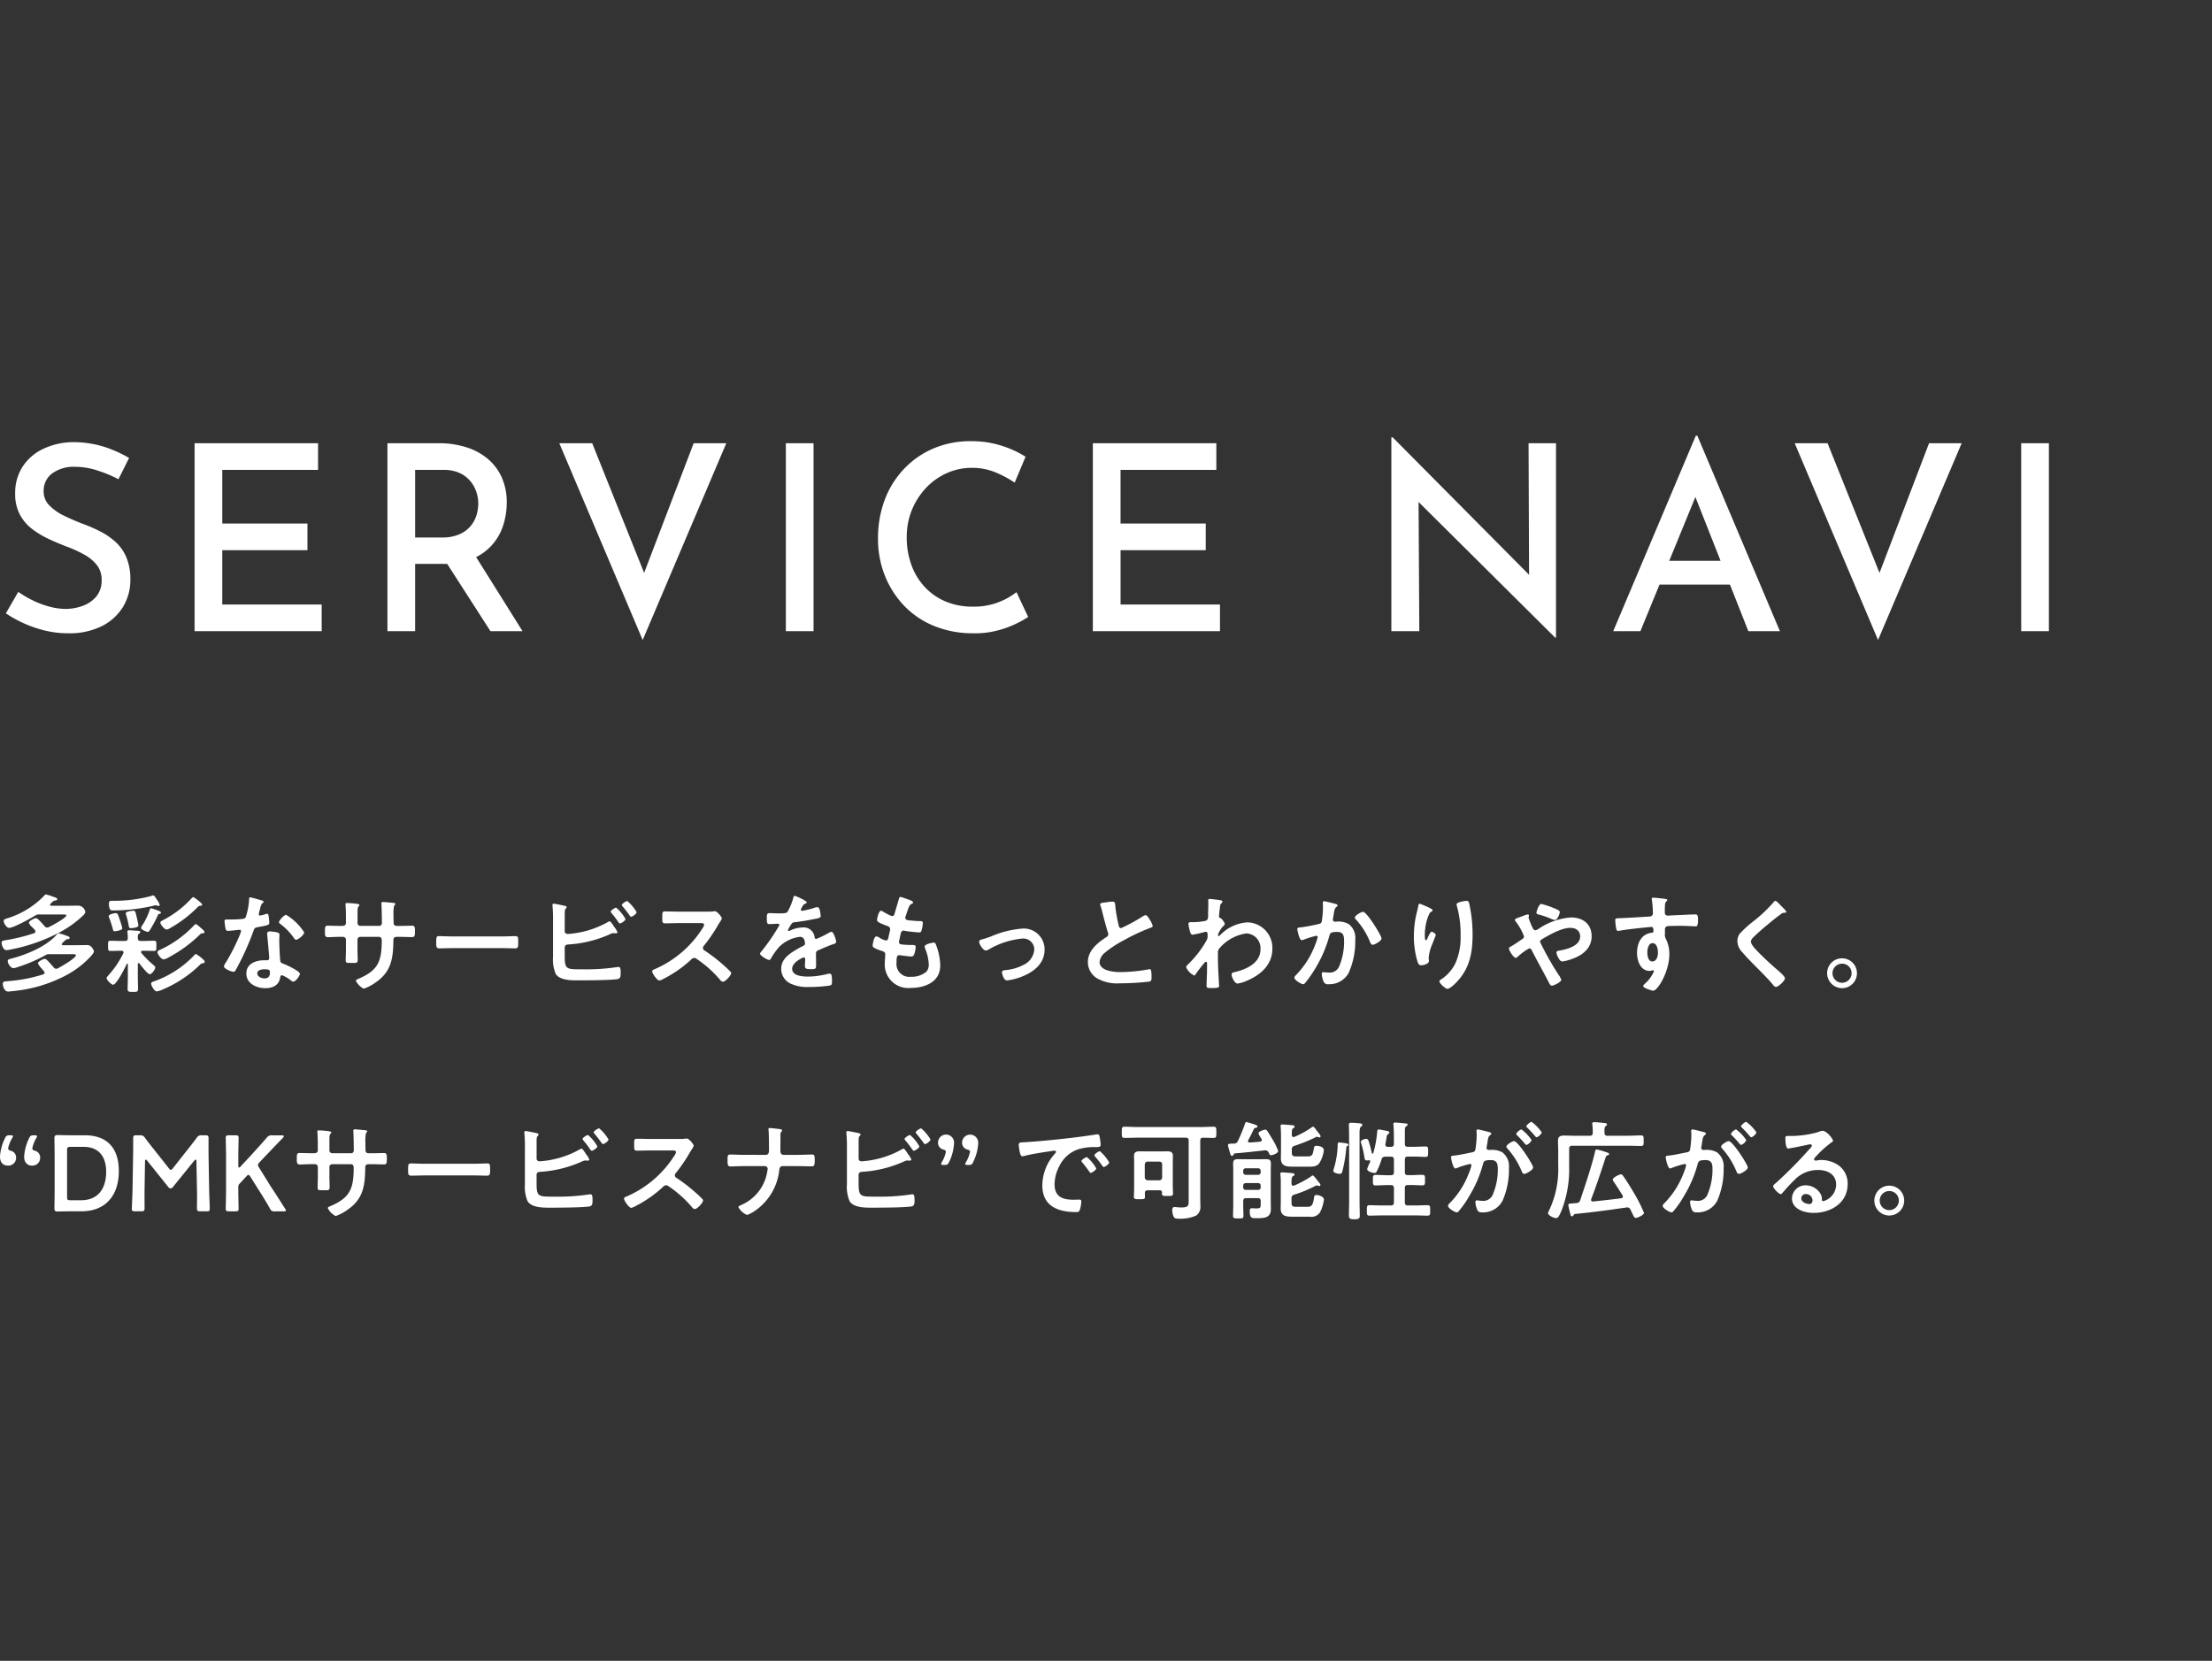
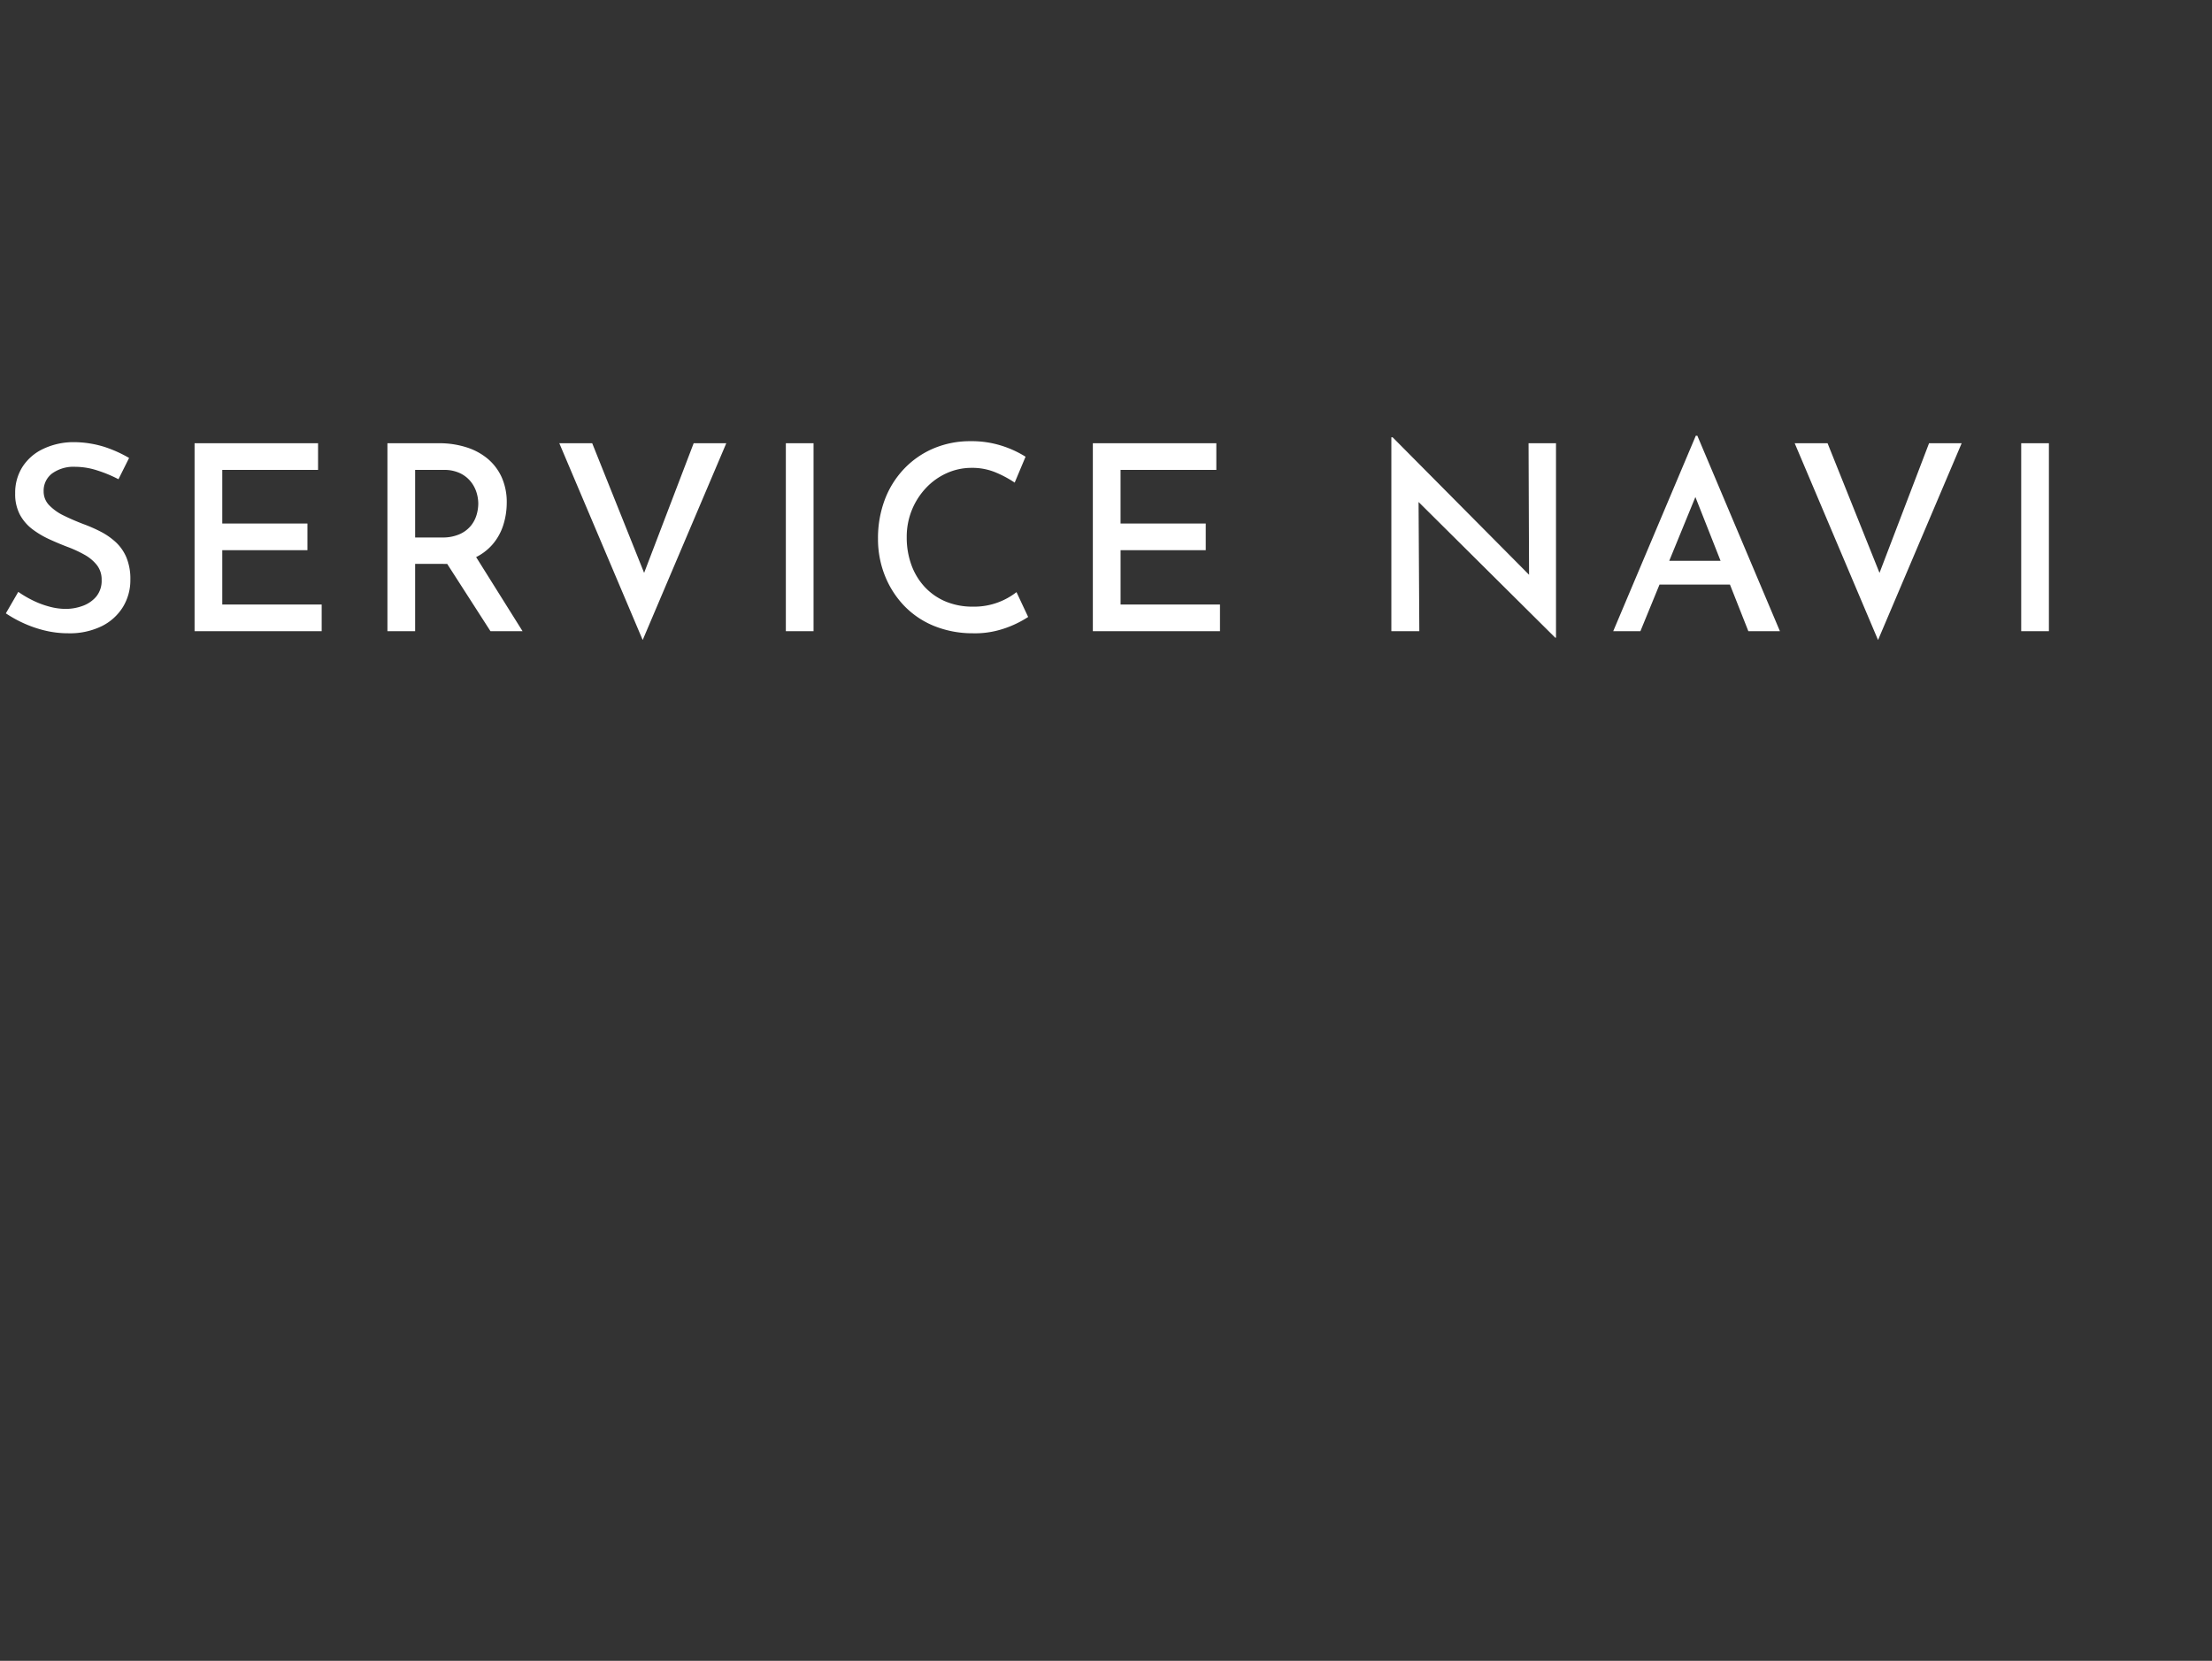
<svg xmlns="http://www.w3.org/2000/svg" width="350.33" height="263" viewBox="0 0 350.33 263">
  <rect x="0" y="0" width="350.33" height="263" fill="#333333" stroke="none" />
  <g id="グループ_158806" data-name="グループ 158806" transform="translate(20767 507)">
    <g id="グループ_158805" data-name="グループ 158805" transform="translate(-27.918 126.955)">
      <g id="_03" data-name="03" transform="translate(-20740.111 -492.064)">
-         <path id="パス_59393" data-name="パス 59393" d="M7.735-1.649A24.2,24.2,0,0,1,2.346-.6c-.782.068-.986.068-.986.442,0,.289.2,1.224.867,1.224.136,0,.34-.034.493-.051a22.639,22.639,0,0,0,8.517-2.448,14.745,14.745,0,0,0,4.1-3.128c.136-.153.459-.544.459-.748a1.516,1.516,0,0,0-.34-.629.938.938,0,0,0-.867-.357c-.578,0-1.156.017-1.734.017H10.88c-.153-.017-.187-.1-.187-.153,0-.1.187-.272.459-.527.2-.187.255-.255.527-.272.1-.017.272-.051.272-.187,0-.2-.238-.272-.527-.374a10.223,10.223,0,0,0-1.19-.374c-.153,0-.221.085-.323.2-1.7,1.938-4.862,3.213-7.327,3.842-.2.051-.442.1-.442.374,0,.374.476,1.105.9,1.105a2.494,2.494,0,0,0,.68-.17A23.609,23.609,0,0,0,8.041-4.658a1.253,1.253,0,0,1,.816-.2h3.519c.357,0,.561.017.561.17,0,.459-2.38,1.836-2.839,2.057a.573.573,0,0,1-.289.085.516.516,0,0,1-.391-.221c-.272-.323-.646-.731-.935-1.037-.119-.119-.306-.306-.476-.306-.255,0-1.088.425-1.088.714a3.676,3.676,0,0,0,.629.85c.119.153.238.289.34.408a.358.358,0,0,1,.085.221C7.973-1.768,7.871-1.7,7.735-1.649ZM7.973-9.3c-.2-.238-1.071-1.258-1.343-1.258-.289,0-1.139.459-1.139.731a1.875,1.875,0,0,0,.527.7c.255.255.51.476.51.68,0,.153-.1.221-.221.272A27.893,27.893,0,0,1,1.819-7.072c-.408.068-.646.1-.646.425,0,.272.238,1.156.782,1.156a5.214,5.214,0,0,0,.714-.119A27.93,27.93,0,0,0,10.523-8.4a16.631,16.631,0,0,0,3.451-2.482c.17-.153.459-.425.459-.663a1.185,1.185,0,0,0-1.173-1c-.51,0-1.02.017-1.53.017H9.044c-.085,0-.2-.034-.2-.153s.221-.306.306-.374a.849.849,0,0,1,.544-.306c.119-.017.289-.051.289-.2,0-.221-.357-.289-.731-.425a7.175,7.175,0,0,0-1.037-.323c-.17,0-.289.17-.391.289a13.727,13.727,0,0,1-5.593,3.434c-.425.136-.731.2-.731.476,0,.323.442,1.088.85,1.088.731,0,3.4-1.5,4.114-1.938a1.2,1.2,0,0,1,.765-.187h3.638c.255,0,.561.017.561.136,0,.425-2.346,1.666-2.788,1.87a.443.443,0,0,1-.255.068A.521.521,0,0,1,7.973-9.3Zm25.33.935c0-.2-.459-.544-.629-.7-.136-.119-.595-.544-.748-.544-.119,0-.255.153-.323.238A17.457,17.457,0,0,1,26.18-5.508c-.153.068-.323.153-.323.357,0,.306.595,1.122.986,1.122a2.523,2.523,0,0,0,.884-.374A21.392,21.392,0,0,0,32.5-7.888c.221-.2.238-.255.442-.272C33.048-8.16,33.3-8.143,33.3-8.364Zm-6.9-3.06c0-.187-.221-.238-.476-.34a7.169,7.169,0,0,0-1.071-.357c-.153,0-.2.17-.238.289a10.638,10.638,0,0,1-1.122,2.346,1.143,1.143,0,0,0-.238.476c0,.289.918.629,1.071.629s.255-.187.34-.306A18.831,18.831,0,0,0,25.908-11c.051-.119.1-.2.221-.238C26.248-11.254,26.4-11.271,26.4-11.424Zm6.936,7.786a.539.539,0,0,0-.221-.357,5.515,5.515,0,0,0-1.156-.884c-.136,0-.255.153-.34.255A16.24,16.24,0,0,1,25.381-.578c-.187.068-.527.136-.527.391,0,.306.527,1.224.867,1.224a2.943,2.943,0,0,0,.731-.2,19.048,19.048,0,0,0,6.222-4.1.355.355,0,0,1,.272-.136C33.082-3.417,33.337-3.451,33.337-3.638ZM20.281-8.976a9.719,9.719,0,0,0-.34-1.173c-.34-1.037-.408-1.207-.663-1.207-.1,0-1.139.119-1.139.51a.84.84,0,0,0,.085.272,15.845,15.845,0,0,1,.561,1.734c.051.2.068.357.323.357a3.65,3.65,0,0,0,.748-.153C20.213-8.755,20.281-8.806,20.281-8.976ZM32.929-12.7c0-.255-1.292-1.19-1.394-1.19-.119,0-.2.119-.289.2a16.24,16.24,0,0,1-4.165,3.264c-.578.306-.765.374-.765.578,0,.289.646,1.088,1,1.088a1.577,1.577,0,0,0,.629-.272,19.47,19.47,0,0,0,4.267-3.264.653.653,0,0,1,.374-.221C32.708-12.512,32.929-12.512,32.929-12.7Zm-10.1,3.264c0-.187-.221-1.1-.272-1.343-.2-.816-.2-.952-.527-.952-.238,0-1.19.085-1.19.408a1.355,1.355,0,0,0,.051.255A12.373,12.373,0,0,1,21.284-9.5c.051.357.085.527.34.527a3.746,3.746,0,0,0,.612-.068C22.61-9.129,22.831-9.18,22.831-9.435Zm3.383-3.23a3.292,3.292,0,0,0-.51-.918c-.1-.153-.34-.578-.51-.578a.63.63,0,0,0-.238.068,22.592,22.592,0,0,1-6.239.782c-.323,0-.544.017-.544.408,0,1.122.34,1.122.578,1.122a28.834,28.834,0,0,0,6.494-.748.9.9,0,0,1,.306-.068.5.5,0,0,1,.17.034,1.976,1.976,0,0,0,.306.068A.165.165,0,0,0,26.214-12.665ZM23-3.383c.221.306,1.309,1.7,1.632,1.7.34,0,.884-.782.884-1.088,0-.136-.238-.306-.34-.408a16.188,16.188,0,0,1-1.87-1.87.237.237,0,0,1-.051-.153c0-.153.119-.2.255-.2h.238c.527,0,1.037.034,1.564.034.391,0,.374-.187.374-.8s.034-.816-.374-.816c-.51,0-1.037.034-1.564.034h-.527c-.323,0-.476-.119-.476-.442-.017-.442.017-.578.187-.714.085-.051.2-.119.2-.255,0-.2-.272-.187-.442-.2-.306-.017-1.02-.085-1.292-.085-.153,0-.306.034-.306.221,0,.051.017.119.017.17a7.414,7.414,0,0,1,.051.867c-.017.323-.136.442-.459.442h-.731c-.527,0-1.037-.034-1.564-.034-.391,0-.374.17-.374.8s-.017.816.374.816c.51,0,1.037-.034,1.564-.034h.187c.068,0,.323.017.323.255A.5.5,0,0,1,20.451-5,15.226,15.226,0,0,1,18-1.411c-.1.136-.2.2-.2.357,0,.289.765,1.037,1.037,1.037.527,0,1.921-2.754,2.159-3.3a.145.145,0,0,1,.085-.051c.068,0,.085.051.085.119v2.074c0,.595-.034,1.19-.034,1.8,0,.476.17.493.833.493.646,0,.816,0,.816-.51,0-.595-.034-1.19-.034-1.785V-3.3c0-.068.034-.153.119-.153A.138.138,0,0,1,23-3.383Zm19.805.918c.85,0,.867.187.867.527,0,.595-.272.918-.884.918-.442,0-1.122-.272-1.122-.8C41.667-2.363,42.4-2.465,42.806-2.465Zm.833-6c-.255,0-.408.1-.408.374,0,.085.017.153.017.238.051.663.306,3.128.306,3.672,0,.2-.153.289-.357.289h-.442c-1.343,0-2.822.544-2.822,2.108C39.933-.2,41.548.527,42.925.527c1.156,0,2.159-.425,2.363-1.666.017-.153.085-.391.272-.391a4.834,4.834,0,0,1,1.36.782c.119.085.272.238.442.238.425,0,1.054-.969,1.054-1.241,0-.408-2.006-1.343-2.4-1.5-.051-.017-.119-.051-.17-.068-.255-.1-.476-.17-.527-.425-.085-.357-.17-2.805-.17-3.3,0-.357.034-.867.034-.9,0-.2-.153-.306-.34-.357A7.118,7.118,0,0,0,43.639-8.466Zm2.6-2.618c-.357,0-1.139.935-1.139,1.173,0,.119.153.221.221.272a9.633,9.633,0,0,1,2.125,2.193c.085.119.2.306.374.306.306,0,1.275-.765,1.275-1.173A8.723,8.723,0,0,0,46.24-11.084Zm-5.712-2.771c-.153,0-.153.17-.153.289a10.378,10.378,0,0,1-.544,2.856c-.136.221-.289.238-.51.272a15.1,15.1,0,0,1-1.751.085h-.782c-.187,0-.306.051-.306.272,0,.17.085.782.119.986.068.391.136.544.425.544.391,0,1.7-.17,1.836-.17A.229.229,0,0,1,39.1-8.5a6.646,6.646,0,0,1-.391,1.037,31.743,31.743,0,0,1-2.023,3.927,1.881,1.881,0,0,0-.306.612c0,.357,1.139.85,1.513.85.187,0,.238-.068.34-.238A43.257,43.257,0,0,0,41-8.364c.2-.561.187-.68.8-.782,1.564-.289,1.768-.323,1.768-.7a8.072,8.072,0,0,0-.085-.9c-.034-.2-.051-.51-.255-.51a.6.6,0,0,0-.17.034,8.227,8.227,0,0,1-.969.255.2.2,0,0,1-.187-.221,5.511,5.511,0,0,1,.187-.765,2.965,2.965,0,0,1,.306-.9c.153-.119.272-.187.272-.306s-.187-.17-.272-.2C42.126-13.447,40.715-13.855,40.528-13.855ZM54.723-9.333c-.663,0-1.428-.034-1.921-.034-.408,0-.425.221-.425,1.037,0,.425.017.782.442.782.561,0,1.241-.051,1.9-.051h.527a.453.453,0,0,1,.459.442v1.632c0,.544-.034,1.088-.034,1.632,0,.442.2.425.8.425,1.02,0,1.1.068,1.1-.68,0-.476-.034-.935-.034-1.411V-7.174a.436.436,0,0,1,.442-.425h2.958c.323,0,.442.255.442.544,0,3.4-.6,4.811-3.825,6.154-.119.051-.272.136-.272.272A2.825,2.825,0,0,0,58.531.612a6.991,6.991,0,0,0,1.7-.867c2.652-1.751,2.941-3.808,2.992-6.766,0-.221,0-.578.527-.578h.459c.646,0,1.292.034,1.955.034.425,0,.476-.153.476-1,0-.663-.119-.8-.425-.8-.357,0-1.479.034-2.006.034H63.75c-.34,0-.493-.187-.493-.527v-.1c0-.17-.017-.34-.017-.51v-.646a5.434,5.434,0,0,1,.1-1.428c.119-.119.187-.187.187-.272,0-.153-.238-.153-.527-.187-.272-.017-1.224-.119-1.462-.119a.211.211,0,0,0-.221.2c0,.068.017.136.017.2.034.51.068,2.278.068,2.89,0,.34-.187.493-.425.493H57.987a.439.439,0,0,1-.442-.442v-1.173c0-1.1-.017-1.241.2-1.513a.289.289,0,0,0,.1-.17c0-.153-.357-.2-.782-.238a12.307,12.307,0,0,0-1.258-.085c-.119,0-.17.051-.17.17,0,.017.068.918.068,1.87v1.156c0,.323-.306.425-.578.425ZM72.59-7.667c-.714,0-1.887-.051-2.108-.051-.442,0-.476.136-.476,1.088,0,.527.017.85.459.85.714,0,1.428-.034,2.125-.034h7.82c.7,0,1.411.034,2.125.034.442,0,.459-.323.459-.867,0-.935-.017-1.071-.476-1.071-.221,0-1.326.051-2.108.051ZM98.5-12.223c-.17,0-.867.442-.867.629,0,.085.1.187.153.255a14.649,14.649,0,0,1,1.071,1.411c.068.085.136.2.255.2.2,0,.867-.442.867-.7A6.363,6.363,0,0,0,98.5-12.223Zm1.768-1.054c-.17,0-.867.425-.867.646,0,.068.085.153.136.221.391.459.748.935,1.1,1.428.068.085.136.2.238.2.2,0,.867-.459.867-.731A6.772,6.772,0,0,0,100.266-13.277ZM90.355-5.916c0-.323.238-.459.544-.476a18.8,18.8,0,0,0,6.6-1.615,1.6,1.6,0,0,1,.612-.187c.034,0,.085.017.119.017.085,0,.153.017.221.017.1,0,.255-.034.255-.17a2.853,2.853,0,0,0-.459-.782c-.034-.051-.068-.1-.119-.17-.2-.323-.51-.782-.663-.782a.781.781,0,0,0-.272.119,14.922,14.922,0,0,1-6.341,1.887c-.272,0-.493-.136-.493-.425v-2.482c0-.306,0-.629.017-.748.034-.357.289-.408.289-.595,0-.17-.289-.2-.51-.255-.238-.051-1.377-.289-1.547-.289a.176.176,0,0,0-.187.187v.136a21.8,21.8,0,0,1,.085,2.363V-4.4a5.782,5.782,0,0,0,.442,2.7c.731,1.054,2.635.986,3.774.986,1.326,0,4.794-.017,5.95-.187.544-.068.544-.493.544-1s-.017-.935-.34-.935c-.051,0-.119.017-.17.017a33.2,33.2,0,0,1-5.678.357c-2.329,0-2.669.034-2.669-2.023Zm18.071-5.678c-.748,0-1.479-.034-2.21-.034-.425,0-.408.255-.408.85,0,.782-.034,1.037.425,1.037.731,0,1.462-.034,2.193-.034h3.519c.255,0,.493.034.493.289a1.679,1.679,0,0,1-.289.578,16.854,16.854,0,0,1-7.582,6.443c-.153.051-.357.136-.357.34,0,.306.782,1.445,1.139,1.445A2.848,2.848,0,0,0,106.1-1a18.924,18.924,0,0,0,4.25-2.975.815.815,0,0,1,.51-.289.6.6,0,0,1,.391.153A18.08,18.08,0,0,1,115-.748a.568.568,0,0,0,.425.255c.357,0,1.292-1,1.292-1.36a.325.325,0,0,0-.119-.238c-.391-.408-.816-.8-1.224-1.156a27.3,27.3,0,0,0-2.873-2.193.454.454,0,0,1-.255-.408.464.464,0,0,1,.136-.323A24.645,24.645,0,0,0,114.6-9.4c.068-.119.17-.289.272-.442a3.29,3.29,0,0,0,.374-.663c0-.221-.731-1.156-1.088-1.156-.1,0-.272.034-.374.034a4.571,4.571,0,0,1-.731.034Zm18.36-2.5c-.17,0-.2.17-.238.357a9.328,9.328,0,0,1-.918,2.193c-.153.2-.612.221-1.054.221h-.493c-.493,0-.935-.034-1.224-.034-.425,0-.493.1-.493.782,0,.867.068.952.442.952.527,0,.918-.051,1.19-.051.238,0,.374.051.374.2A32.091,32.091,0,0,1,121.516-5.3c-.085.1-.221.238-.221.374,0,.306,1.139.986,1.445.986a.283.283,0,0,0,.238-.17A11.144,11.144,0,0,1,124.406-6.1a5.711,5.711,0,0,1,3.179-1.5.707.707,0,0,1,.748.578,2.335,2.335,0,0,1,.085.476c0,.2-.136.306-.306.391-.357.17-.714.357-1.054.561-1.173.7-2.414,1.53-2.414,3.06a2.582,2.582,0,0,0,1.7,2.431A6.3,6.3,0,0,0,129.03.34a22.547,22.547,0,0,0,3.264-.221c.374-.085.391-.221.391-.731,0-.969-.119-1.156-.34-1.156a2.093,2.093,0,0,0-.34.034,12.43,12.43,0,0,1-3.162.425c-.816,0-2.465-.1-2.465-1.241,0-1.054,1.751-1.8,1.836-1.8.17,0,.221.136.221.289,0,.357-.034.731-.034,1.1,0,.442.306.476,1.037.476.646,0,.731-.068.731-.68,0-.527-.017-1.037-.017-1.564v-.221c0-.34.136-.442.442-.561.663-.289,1.326-.578,2.006-.833.085-.034.17-.051.238-.085.323-.1.51-.17.51-.374,0-.289-.408-1.6-.731-1.6a1.4,1.4,0,0,0-.442.17,15.134,15.134,0,0,1-1.989.969c-.17,0-.221-.136-.255-.289a1.733,1.733,0,0,0-1.938-1.53,4.7,4.7,0,0,0-1.853.442.655.655,0,0,1-.306.1.131.131,0,0,1-.136-.119,5.488,5.488,0,0,1,.578-.986.6.6,0,0,1,.51-.272c1.071-.119,2.142-.306,3.213-.527.357-.068.9-.136.9-.425a5.433,5.433,0,0,0-.136-.918c-.051-.238-.136-.51-.425-.51a1.293,1.293,0,0,0-.425.1,12.3,12.3,0,0,1-1.972.476.165.165,0,0,1-.187-.17,1.141,1.141,0,0,1,.17-.391c.221-.391.289-.476.561-.578.085-.034.2-.1.2-.2C128.69-13.311,126.939-14.093,126.786-14.093Zm17.595.442a6.416,6.416,0,0,0-.85-.272c-.17,0-.2.153-.255.34-.136.493-.51,1.7-.663,2.278-.051.187-.119.408-.391.408a.523.523,0,0,1-.221-.051,10.614,10.614,0,0,1-1.156-.6.924.924,0,0,0-.391-.187c-.357,0-.629,1.173-.629,1.462,0,.306.34.459,1.53.918.238.085.544.187.544.561a3.514,3.514,0,0,1-.068.374c-.051.255-.119.476-.153.663-.1.493-.153.731-.442.731a3.084,3.084,0,0,1-1.088-.476.936.936,0,0,0-.425-.17c-.425,0-.6,1.343-.6,1.445,0,.221.136.306.323.408a5.645,5.645,0,0,0,1,.408c.391.119.68.221.68.595,0,.17-.068.816-.068,1.241a3.717,3.717,0,0,0,4.08,4.063c2.261,0,4.692-.918,4.692-3.553a9.32,9.32,0,0,0-.561-2.975c-.136-.374-.187-.646-.459-.646-.187,0-1.445.221-1.445.629a.9.9,0,0,0,.068.306,7.347,7.347,0,0,1,.578,2.465,1.711,1.711,0,0,1-.374,1.207,3.62,3.62,0,0,1-2.465.8,2.022,2.022,0,0,1-2.261-2.261c0-.731,0-1.156.459-1.156a1.7,1.7,0,0,1,.272.034c.408.051,1.207.17,1.6.17.289,0,.391-.136.476-.391a3.76,3.76,0,0,0,.221-1.139c0-.17-.051-.289-.51-.289-.51,0-1.02-.017-1.53-.068-.238-.017-.6-.034-.6-.391,0-.136.238-1.207.289-1.411.068-.221.187-.408.459-.408a.5.5,0,0,1,.153.034,21.361,21.361,0,0,0,2.312.255c.238,0,.306-.136.374-.374a5.011,5.011,0,0,0,.187-1.1c0-.34-.255-.323-.578-.323-.578-.017-1.156-.068-1.734-.136-.238-.034-.459-.1-.459-.391a.6.6,0,0,1,.051-.238c.136-.408.272-.833.425-1.241.238-.612.357-.629.6-.748.085-.051.153-.1.153-.187C145.537-13.311,144.67-13.549,144.381-13.651Zm11.611,6.834c0,.357.612,1.377,1.054,1.377a.894.894,0,0,0,.476-.17,12.992,12.992,0,0,1,5.3-1.717,1.73,1.73,0,0,1,1.9,1.717,2.906,2.906,0,0,1-1.666,2.431,7.646,7.646,0,0,1-2.907.85c-.221.017-.544.051-.544.34,0,.136.238,1.292.8,1.292a9.674,9.674,0,0,0,2.618-.714c1.785-.765,3.332-2.057,3.332-4.165a3.287,3.287,0,0,0-3.536-3.332,15.584,15.584,0,0,0-4.9,1.224,12.914,12.914,0,0,1-1.564.51C156.179-7.123,155.992-7.038,155.992-6.817Zm19.159-5.933a.9.9,0,0,0,.051.2,10.8,10.8,0,0,1,.323,1.122c.17.7.646,2.5.85,3.111a.582.582,0,0,1,.068.306.527.527,0,0,1-.289.442c-1.411.918-2.941,2.125-2.941,3.978a2.992,2.992,0,0,0,1.564,2.618,6.372,6.372,0,0,0,3.485.731,40.711,40.711,0,0,0,4.675-.272c.34-.085.357-.272.357-.714v-.2c0-.357-.017-1.054-.255-1.054a.471.471,0,0,0-.153.017,25.656,25.656,0,0,1-4.437.442,6.793,6.793,0,0,1-2.261-.306c-.527-.187-1.122-.612-1.122-1.224a2.141,2.141,0,0,1,.833-1.53,17.282,17.282,0,0,1,3.06-2.006,31.263,31.263,0,0,1,4.2-1.955c.136-.051.323-.1.323-.272a3.4,3.4,0,0,0-.493-1.037c-.1-.17-.391-.68-.612-.68a1.087,1.087,0,0,0-.442.17,27.483,27.483,0,0,1-3.468,1.887c-.289,0-.34-.289-.391-.51a23.247,23.247,0,0,1-.527-3.043c-.034-.391,0-.646-.476-.646a6.312,6.312,0,0,0-.816.085C175.712-13.005,175.151-13.005,175.151-12.75Zm17.374-.85c-.17,0-.255.051-.255.238,0,.119.017.306.017.544,0,.578-.034,1.156-.034,1.734a1.579,1.579,0,0,1-.085.7.645.645,0,0,1-.527.289,9.812,9.812,0,0,1-1.87.17h-.238c-.221,0-.391.034-.391.289a7,7,0,0,0,.272,1.292c.068.187.153.408.391.408a17.724,17.724,0,0,0,1.8-.408A1.46,1.46,0,0,1,191.9-8.4c.2,0,.272.187.272.357v.221a1.4,1.4,0,0,1-.1.663,16.284,16.284,0,0,1-2.873,3.791c-.136.136-.425.391-.425.578a2.587,2.587,0,0,0,1.275,1.309c.119,0,.2-.136.255-.238.255-.391.952-1.275,1.275-1.666.085-.085.2-.272.34-.272s.17.153.17.272c0,.544,0,1.1-.017,1.649,0,.085-.034.816-.051,1.343,0,.085-.017.408-.017.544,0,.34.221.357.714.357,1.122,0,1.275-.1,1.275-.289s-.1-1.8-.119-2.278c-.051-.986-.068-1.989-.068-2.992a.98.98,0,0,1,.2-.68,6.862,6.862,0,0,1,4.318-2.414,2.342,2.342,0,0,1,2.227,2.5c0,2.227-2.278,3.213-4.131,3.638-.238.051-.442.1-.442.391,0,.357.459,1.411.935,1.411A5.046,5.046,0,0,0,198.3-.612c2.21-.9,4.131-2.533,4.131-5.1a4.037,4.037,0,0,0-3.961-4.182,6.607,6.607,0,0,0-4.318,2.023c-.051.051-.153.153-.221.153-.085,0-.1-.1-.1-.272a3.883,3.883,0,0,1,.833-1.309c.085-.1.238-.221.238-.357a2.252,2.252,0,0,0-.663-.918c-.187-.034-.255-.068-.255-.255,0-.2.085-.986.119-1.224.068-.714.1-.7.306-.9a.321.321,0,0,0,.119-.221c0-.1-.1-.17-.2-.2C194.123-13.43,192.763-13.6,192.525-13.6Zm24.259,2.04c-.306,0-1.292.6-1.292.9a.44.44,0,0,0,.153.289,11.811,11.811,0,0,1,2.278,3.638c.085.17.17.391.391.391.34,0,1.411-.629,1.411-1C219.725-7.769,217.413-11.56,216.784-11.56Zm-6.171-1.683c-.187,0-.187.2-.187.34,0,.2.017.391.017.578a15.675,15.675,0,0,1-.17,2.193c-.051.357-.221.442-.561.51a26.591,26.591,0,0,1-2.822.527c-.221.017-.51.017-.51.272,0,.085.289,1.751.714,1.751a1.411,1.411,0,0,0,.357-.1,13.872,13.872,0,0,1,1.938-.595.205.205,0,0,1,.221.221,9.328,9.328,0,0,1-.425,1.275,13.952,13.952,0,0,1-3.026,4.743.636.636,0,0,0-.238.391c0,.391,1.088,1.037,1.377,1.037a.467.467,0,0,0,.306-.17,19.551,19.551,0,0,0,1.7-2.448,20.107,20.107,0,0,0,2.159-5.049c.119-.476.289-.612,1.258-.612,1.02,0,1.071.7,1.071,1.547a10.239,10.239,0,0,1-.748,3.842,1.628,1.628,0,0,1-1.768,1.037c-.34,0-.629-.051-.8-.051s-.221.119-.221.289a3.689,3.689,0,0,0,.289,1.207.719.719,0,0,0,.782.408,3.474,3.474,0,0,0,3.213-1.836,12.335,12.335,0,0,0,1.02-5.219,2.724,2.724,0,0,0-1.037-2.465,3.332,3.332,0,0,0-1.938-.391c-.068,0-.136.017-.2.017a.343.343,0,0,1-.374-.357.723.723,0,0,1,.034-.187c.051-.289.085-.527.119-.731.1-.6.136-.867.459-1.1.068-.051.136-.1.136-.2,0-.187-.289-.238-.425-.272C212.075-12.92,210.783-13.243,210.613-13.243Zm20.995.493a1,1,0,0,0,.034.221,16.506,16.506,0,0,1,.6,4.743,10.042,10.042,0,0,1-.782,4.284A6.461,6.461,0,0,1,229.143-.85c-.1.051-.255.153-.255.289,0,.357.986,1.19,1.258,1.19.391,0,1.088-.68,1.36-.952C233.648-2.5,234.141-5,234.141-7.939a22.494,22.494,0,0,0-.527-4.9c-.068-.255-.1-.459-.425-.459C233-13.294,231.608-13.124,231.608-12.75Zm-4.947.255c-.119-.051-.867-.357-.918-.357-.153,0-.2.306-.221.425-.068.425-.187.833-.289,1.258a15.986,15.986,0,0,0-.391,3.485,14.116,14.116,0,0,0,.561,3.961c.1.323.221.629.6.629.323,0,1.224-.2,1.224-.68,0-.119-.034-.306-.034-.544a6.688,6.688,0,0,1,.561-2.108l.153-.408c.153-.408.408-1,.408-1.054,0-.221-.51-.527-.663-.527-.2,0-.51.731-.6.918-.068.17-.17.442-.306.442-.187,0-.17-.731-.17-.867a8.961,8.961,0,0,1,.221-1.9,6.75,6.75,0,0,1,.493-1.428.781.781,0,0,1,.323-.34c.085-.034.2-.119.2-.221C227.817-12,227.035-12.325,226.661-12.495Zm18.36-.323c-.374,0-.765,1.19-.765,1.377,0,.238.221.272.408.323a13.172,13.172,0,0,1,1.8.612,2.342,2.342,0,0,0,.714.238c.442,0,.782-1.088.782-1.258,0-.272-.663-.51-1-.646A14.379,14.379,0,0,0,245.021-12.818Zm-4.046,8.551c.085,0,.238-.136.323-.187a8.8,8.8,0,0,1,1.819-1.326c.2,0,.323.17.408.323.85,1.683,1.768,3.3,2.635,4.964.17.34.289.629.527.629.323,0,1.5-.6,1.5-.918a2.3,2.3,0,0,0-.374-.731,45.741,45.741,0,0,1-2.992-5.3c0-.2.17-.323.34-.425,1.19-.714,3.077-1.785,4.454-1.785.867,0,1.564.442,1.564,1.36,0,1.479-2.04,2.023-3.213,2.227-.221.034-.544.051-.544.34,0,.238.459,1.394.9,1.394a4.525,4.525,0,0,0,.663-.119c1.955-.493,4.012-1.581,4.012-3.876,0-1.955-1.411-2.975-3.264-2.975a10.5,10.5,0,0,0-5.236,1.87.851.851,0,0,1-.408.153c-.221,0-.306-.136-.408-.323a10.27,10.27,0,0,1-.68-1.683.32.32,0,0,1,.034-.136.723.723,0,0,0,.034-.187c0-.119-.085-.17-.2-.17a2.615,2.615,0,0,0-.561.17c-.238.085-.459.17-.646.238-.51.187-.816.289-.816.442a.5.5,0,0,0,.17.323,9.374,9.374,0,0,1,1.275,2.3c0,.255-.238.408-.425.527-.408.272-1.224.85-1.6,1.037-.187.1-.357.17-.357.357C239.9-5.423,240.652-4.267,240.975-4.267ZM262.65-6.6c.7,0,.85.969.85,1.5s-.2,1.394-.884,1.394-.8-.935-.8-1.445S261.987-6.6,262.65-6.6Zm.085-7.208c-.136,0-.221.068-.221.2a.374.374,0,0,0,.017.136,14.49,14.49,0,0,1,.17,2.108.5.5,0,0,1-.374.527c-.153.034-4.148.255-4.607.272-.833.034-.986,0-.986.34a9.984,9.984,0,0,0,.136,1.224c.051.221.068.459.34.459a1.312,1.312,0,0,0,.255-.034c.816-.17,3.009-.408,3.893-.493.2-.017.986-.1,1.122-.1.187,0,.306.085.306.714a.219.219,0,0,1-.2.2c-1.717.153-2.4,1.649-2.4,3.213,0,1.241.544,2.839,2.023,2.839a1.612,1.612,0,0,0,.391-.085.374.374,0,0,1,.136-.017.128.128,0,0,1,.119.119.647.647,0,0,1-.085.255,5.486,5.486,0,0,1-1.224,1.649c-.1.1-.391.34-.391.476,0,.306,1.377.731,1.581.731.748,0,2.567-3.043,2.567-5.78a5.236,5.236,0,0,0-.527-2.38,1.439,1.439,0,0,1-.17-.884v-.6a.547.547,0,0,1,.323-.561c.187-.051,1.768-.068,2.074-.068.952,0,2.227.085,2.465.085.17,0,.374.017.374-1.02,0-.765-.119-.867-.391-.867-.731,0-2.55.1-3.383.136-.187,0-.85.051-.986.051a.448.448,0,0,1-.493-.493c0-.357,0-.731.017-1.088.017-.493.153-.629.272-.714a.259.259,0,0,0,.1-.187c0-.153-.51-.2-.918-.238S263.126-13.8,262.735-13.8Zm20.247,1.275c-.187-.187-.68-.765-.9-.765-.1,0-.187.119-.255.2a23.187,23.187,0,0,1-3.179,3.009,16.519,16.519,0,0,0-2.193,1.989,1.93,1.93,0,0,0-.374,1.173,2.584,2.584,0,0,0,.816,1.8c.833.986,1.768,1.9,2.686,2.822.7.714,1.411,1.428,2.057,2.193.1.136.34.442.527.442.408,0,1.445-.969,1.445-1.377,0-.34-1.173-1.292-1.462-1.547-1.054-.935-2.108-1.887-3.077-2.924-.289-.306-.85-.918-.85-1.343,0-.323.374-.663.7-.969.884-.85,1.853-1.632,2.8-2.414q.637-.51,1.275-.969a.76.76,0,0,1,.459-.2c.119,0,.357.017.357-.153C283.815-11.747,283.135-12.376,282.982-12.529Zm9.673,9.18a1.5,1.5,0,0,1,1.513,1.513,1.516,1.516,0,0,1-1.513,1.513,1.516,1.516,0,0,1-1.513-1.513A1.516,1.516,0,0,1,292.655-3.349Zm0-.85a2.358,2.358,0,0,0-2.363,2.363A2.38,2.38,0,0,0,292.655.527a2.369,2.369,0,0,0,2.363-2.363A2.358,2.358,0,0,0,292.655-4.2ZM6.392,26.259c-.221-.068-.357-.17-.357-.374a5.15,5.15,0,0,1,.629-1.615.664.664,0,0,0,.119-.289c0-.119-.119-.153-.374-.153h-.17c-.408,0-.527.068-.714.459a7.633,7.633,0,0,0-.782,2.924c0,1.037.629,1.411,1.207,1.411a1.218,1.218,0,0,0,1.326-1.275A1.075,1.075,0,0,0,6.392,26.259Zm-3.825,0c-.221-.068-.357-.17-.357-.374a5.073,5.073,0,0,1,.646-1.632.735.735,0,0,0,.119-.289c0-.1-.119-.136-.374-.136h-.17a.628.628,0,0,0-.714.442,7.52,7.52,0,0,0-.8,2.941c0,1.037.629,1.411,1.207,1.411a1.224,1.224,0,0,0,1.343-1.275A1.09,1.09,0,0,0,2.567,26.259Zm11.254,9.6c3.74,0,5.916-2.414,5.916-6.375,0-3.791-2.006-5.661-5.372-5.661H12.274c-.8,0-2.142-.034-2.261-.034-.374,0-.476.136-.476.544.017.986.034,2.006.034,2.839v5.338c0,.816-.017,1.887-.034,2.839,0,.408.1.544.476.544.119,0,1.462-.034,2.261-.034Zm-2.278-9.69c0-.425.085-.51.51-.51h2.125c2.465,0,3.553,1.632,3.553,3.927,0,2.7-1.292,4.522-3.961,4.522H12.053c-.425,0-.51-.085-.51-.51Zm12.342,1.785c0-.17.051-.272.119-.272s.136.051.221.153l3.366,4.2a.451.451,0,0,0,.34.2.462.462,0,0,0,.357-.2l3.4-4.2c.085-.1.153-.153.221-.153s.119.1.119.272l.085,4.369c.034.918,0,2.533,0,3.026,0,.425.085.51.51.51H33.66c.425,0,.476-.051.476-.51,0-.255-.085-2.244-.1-3.145l-.085-5.083c-.017-1.207,0-2.533,0-2.788,0-.425-.085-.51-.51-.51h-.561a.814.814,0,0,0-.816.408c-.493.663-1,1.326-1.5,1.938l-2.261,2.873c-.136.17-.238.255-.323.255-.1,0-.187-.085-.323-.255l-2.312-2.924c-.493-.612-.986-1.241-1.462-1.887a.815.815,0,0,0-.816-.408h-.561c-.425,0-.493.085-.493.51,0,.34,0,1.938-.017,2.788l-.085,5.083c-.017,1.224-.119,3.077-.119,3.315,0,.255.119.34.493.34h1.02c.425,0,.51-.085.51-.51,0-.391-.017-2.448,0-3.043Zm14.773,4.114a.739.739,0,0,1,.238-.612l1.054-1.139c.136-.153.221-.221.323-.221.085,0,.17.085.289.272L41.837,32.4c.578.9,1.122,1.768,1.836,3.026a.68.68,0,0,0,.765.442h1.394c.255,0,.374-.034.374-.136a.682.682,0,0,0-.136-.289c-1.037-1.632-1.649-2.584-2.295-3.553l-1.836-2.975a.9.9,0,0,1-.17-.391c0-.119.085-.238.238-.408l.782-.833c.867-.9,1.6-1.683,2.941-3.06.1-.1.136-.17.136-.238,0-.1-.1-.153-.323-.153H44a.9.9,0,0,0-.85.391c-.935,1.088-1.6,1.8-2.295,2.567L39,28.792a.321.321,0,0,1-.221.136c-.085,0-.119-.085-.119-.272V27.228c0-.986.051-2.856.051-2.975,0-.357-.1-.425-.493-.425H37.162c-.391,0-.493.068-.493.425,0,.119.051,1.989.051,2.975v5.236c0,.986-.051,2.856-.051,2.975,0,.357.1.425.493.425h1.054c.391,0,.493-.068.493-.425,0-.119-.051-1.989-.051-2.975Zm11.611-5.406c-.663,0-1.428-.034-1.921-.034-.408,0-.425.221-.425,1.037,0,.425.017.782.442.782.561,0,1.241-.051,1.9-.051H50.8a.453.453,0,0,1,.459.442v1.632c0,.544-.034,1.088-.034,1.632,0,.442.2.425.8.425,1.02,0,1.1.068,1.1-.68,0-.476-.034-.935-.034-1.411V28.826a.436.436,0,0,1,.442-.425h2.958c.323,0,.442.255.442.544,0,3.4-.6,4.811-3.825,6.154-.119.051-.272.136-.272.272a2.825,2.825,0,0,0,1.241,1.241,6.991,6.991,0,0,0,1.7-.867c2.652-1.751,2.941-3.808,2.992-6.766,0-.221,0-.578.527-.578h.459c.646,0,1.292.034,1.955.034.425,0,.476-.153.476-1,0-.663-.119-.8-.425-.8-.357,0-1.479.034-2.006.034H59.3c-.34,0-.493-.187-.493-.527v-.1c0-.17-.017-.34-.017-.51v-.646a5.434,5.434,0,0,1,.1-1.428c.119-.119.187-.187.187-.272,0-.153-.238-.153-.527-.187-.272-.017-1.224-.119-1.462-.119a.211.211,0,0,0-.221.2c0,.068.017.136.017.2.034.51.068,2.278.068,2.89,0,.34-.187.493-.425.493H53.533a.439.439,0,0,1-.442-.442V25.052c0-1.1-.017-1.241.2-1.513a.289.289,0,0,0,.1-.17c0-.153-.357-.2-.782-.238a12.306,12.306,0,0,0-1.258-.085c-.119,0-.17.051-.17.17,0,.017.068.918.068,1.87v1.156c0,.323-.306.425-.578.425Zm17.867,1.666c-.714,0-1.887-.051-2.108-.051-.442,0-.476.136-.476,1.088,0,.527.017.85.459.85.714,0,1.428-.034,2.125-.034h7.82c.7,0,1.411.034,2.125.034.442,0,.459-.323.459-.867,0-.935-.017-1.071-.476-1.071-.221,0-1.326.051-2.108.051Zm25.908-4.556c-.17,0-.867.442-.867.629,0,.085.1.187.153.255A14.652,14.652,0,0,1,94.4,26.072c.068.085.136.2.255.2.2,0,.867-.442.867-.7A6.363,6.363,0,0,0,94.044,23.777Zm1.768-1.054c-.17,0-.867.425-.867.646,0,.068.085.153.136.221.391.459.748.935,1.105,1.428.068.085.136.2.238.2.2,0,.867-.459.867-.731A6.772,6.772,0,0,0,95.812,22.723ZM85.9,30.084c0-.323.238-.459.544-.476a18.8,18.8,0,0,0,6.6-1.615,1.6,1.6,0,0,1,.612-.187c.034,0,.085.017.119.017.085,0,.153.017.221.017.1,0,.255-.034.255-.17a2.854,2.854,0,0,0-.459-.782c-.034-.051-.068-.1-.119-.17-.2-.323-.51-.782-.663-.782a.781.781,0,0,0-.272.119,14.922,14.922,0,0,1-6.341,1.887c-.272,0-.493-.136-.493-.425V25.035c0-.306,0-.629.017-.748.034-.357.289-.408.289-.595,0-.17-.289-.2-.51-.255-.238-.051-1.377-.289-1.547-.289a.176.176,0,0,0-.187.187v.136a21.8,21.8,0,0,1,.085,2.363V31.6a5.782,5.782,0,0,0,.442,2.7c.731,1.054,2.635.986,3.774.986,1.326,0,4.794-.017,5.95-.187.544-.068.544-.493.544-1s-.017-.935-.34-.935c-.051,0-.119.017-.17.017a33.2,33.2,0,0,1-5.678.357c-2.329,0-2.669.034-2.669-2.023Zm18.071-5.678c-.748,0-1.479-.034-2.21-.034-.425,0-.408.255-.408.85,0,.782-.034,1.037.425,1.037.731,0,1.462-.034,2.193-.034h3.519c.255,0,.493.034.493.289a1.679,1.679,0,0,1-.289.578,16.854,16.854,0,0,1-7.582,6.443c-.153.051-.357.136-.357.34,0,.306.782,1.445,1.139,1.445a2.848,2.848,0,0,0,.748-.323,18.924,18.924,0,0,0,4.25-2.975.815.815,0,0,1,.51-.289.6.6,0,0,1,.391.153,18.08,18.08,0,0,1,3.757,3.366.568.568,0,0,0,.425.255c.357,0,1.292-1,1.292-1.36a.325.325,0,0,0-.119-.238c-.391-.408-.816-.8-1.224-1.156a27.3,27.3,0,0,0-2.873-2.193.454.454,0,0,1-.255-.408.464.464,0,0,1,.136-.323,24.645,24.645,0,0,0,2.21-3.23c.068-.119.17-.289.272-.442a3.29,3.29,0,0,0,.374-.663c0-.221-.731-1.156-1.088-1.156-.1,0-.272.034-.374.034a4.571,4.571,0,0,1-.731.034Zm14.756,2.516c-.68,0-1.666-.051-2.159-.051-.425,0-.425.238-.425.9,0,.748.051.986.459.986.561,0,1.411-.051,2.125-.051h3.366a.429.429,0,0,1,.408.425,3.971,3.971,0,0,1-.068.442,6.965,6.965,0,0,1-4.114,5.287c-.136.068-.459.17-.459.34a2.709,2.709,0,0,0,1.394,1.241,6.341,6.341,0,0,0,1.5-.85,8.979,8.979,0,0,0,3.587-6.29c.034-.306.153-.595.527-.595h2.414c.731,0,1.479.034,2.21.034.357,0,.459-.17.459-.9,0-.765-.017-.969-.425-.969-.748,0-1.5.051-2.244.051h-2.261c-.357,0-.51-.289-.51-.612,0-.748.017-1.5.017-2.244v-.272c0-.306.017-.408.17-.561a.236.236,0,0,0,.085-.17c0-.119-.153-.187-.255-.2-.221-.051-1.513-.187-1.734-.187a.152.152,0,0,0-.17.17c0,.051.017.153.017.2.051.289.068,2.414.068,2.839v.238c0,.374-.034.8-.51.8Zm26.316-3.145c-.17,0-.867.442-.867.629,0,.085.1.187.153.255a14.65,14.65,0,0,1,1.071,1.411c.068.085.136.2.255.2.2,0,.867-.442.867-.7A6.363,6.363,0,0,0,145.044,23.777Zm1.768-1.054c-.17,0-.867.425-.867.646,0,.068.085.153.136.221.391.459.748.935,1.1,1.428.068.085.136.2.238.2.2,0,.867-.459.867-.731A6.773,6.773,0,0,0,146.812,22.723ZM136.9,30.084c0-.323.238-.459.544-.476a18.8,18.8,0,0,0,6.6-1.615,1.6,1.6,0,0,1,.612-.187c.034,0,.085.017.119.017.085,0,.153.017.221.017.1,0,.255-.034.255-.17a2.853,2.853,0,0,0-.459-.782c-.034-.051-.068-.1-.119-.17-.2-.323-.51-.782-.663-.782a.781.781,0,0,0-.272.119,14.922,14.922,0,0,1-6.341,1.887c-.272,0-.493-.136-.493-.425V25.035c0-.306,0-.629.017-.748.034-.357.289-.408.289-.595,0-.17-.289-.2-.51-.255-.238-.051-1.377-.289-1.547-.289a.176.176,0,0,0-.187.187v.136a21.8,21.8,0,0,1,.085,2.363V31.6a5.782,5.782,0,0,0,.442,2.7c.731,1.054,2.635.986,3.774.986,1.326,0,4.794-.017,5.95-.187.544-.068.544-.493.544-1s-.017-.935-.34-.935c-.051,0-.119.017-.17.017a33.2,33.2,0,0,1-5.678.357c-2.329,0-2.669.034-2.669-2.023Zm13.617-1.564c.408,0,.527-.068.714-.459a7.635,7.635,0,0,0,.782-2.941A1.27,1.27,0,1,0,149.481,25a1.075,1.075,0,0,0,.884,1.088c.221.068.357.17.357.357a4.8,4.8,0,0,1-.646,1.632.729.729,0,0,0-.1.289c0,.119.119.153.374.153Zm3.808,0a.628.628,0,0,0,.714-.442,7.521,7.521,0,0,0,.8-2.958,1.278,1.278,0,1,0-2.55-.119,1.09,1.09,0,0,0,.9,1.088c.221.068.357.17.357.357a5.4,5.4,0,0,1-.646,1.649.735.735,0,0,0-.119.289c0,.1.119.136.374.136Zm7.939-3.162a7.616,7.616,0,0,0,.187,1.224c.051.187.136.561.374.561a1.312,1.312,0,0,0,.255-.034c1.088-.289,2.618-.527,3.757-.7.17-.017.952-.153,1.071-.153s.255.051.255.2c0,.085-.1.2-.289.408A7.55,7.55,0,0,0,166,31.75c0,3.315,2.482,4.233,5.372,4.233.289,0,.425-.034.544-.289a4.811,4.811,0,0,0,.255-1.394c0-.272-.136-.289-.391-.289-.187,0-.561.017-.85.017-1.734,0-2.992-.476-2.992-2.448a6.365,6.365,0,0,1,.816-2.992,5.166,5.166,0,0,1,2.89-2.533,8.421,8.421,0,0,1,2.822-.357c.408-.017.765.017.765-.357a7.734,7.734,0,0,0-.153-1.241c-.034-.2-.068-.425-.323-.425a.969.969,0,0,0-.221.017c-1.275.2-2.567.374-3.859.527-2.465.289-4.947.544-7.429.7C162.5,24.967,162.265,24.916,162.265,25.358Zm12.852.986c-.2,0-.867.442-.867.646a.406.406,0,0,0,.119.221,14.384,14.384,0,0,1,1.105,1.411c.068.085.136.221.255.221.2,0,.867-.476.867-.714A6.908,6.908,0,0,0,175.117,26.344Zm-2.057.935c-.187,0-.867.425-.867.629,0,.085.1.187.153.238.374.459.748.935,1.088,1.428.068.085.119.2.238.2.187,0,.867-.459.867-.714A6.584,6.584,0,0,0,173.06,27.279Zm9.639,3.672a.475.475,0,0,1-.476-.476V28.452c.034-.289.17-.459.476-.459h1.819a.42.42,0,0,1,.459.459v2.023a.451.451,0,0,1-.459.476Zm2.261,1.972c0,.051-.017.1-.017.153,0,.374.289.357.884.357.663,0,.867,0,.867-.391,0-.442-.034-.884-.034-1.326v-3.6c0-.357.017-.7.017-1.054,0-.578-.374-.7-.884-.7-.374,0-.748.017-1.139.017h-2.108c-.374,0-.765-.017-1.139-.017-.51,0-.884.119-.884.7,0,.357.017.7.017,1.054v4.114c0,.442-.034.884-.034,1.343,0,.374.221.374.867.374.68,0,.884,0,.884-.374,0-.2-.017-.391-.017-.578,0-.323.136-.459.459-.459h1.87C184.841,32.532,184.943,32.651,184.96,32.923Zm4.216.918c0,1.071.085,1.411-1.173,1.411-.459,0-.816-.068-1.054-.068-.34,0-.374.272-.374.544a2.383,2.383,0,0,0,.272,1.071c.17.238.578.238.85.238a6.207,6.207,0,0,0,2.686-.51,1.673,1.673,0,0,0,.646-1.547c0-.391-.017-.8-.017-1.19V24.678c0-.323.1-.442.425-.476.561.017,1.122.034,1.7.034.408,0,.425-.17.425-.867s0-.9-.442-.9c-.714,0-1.428.051-2.142.051h-9.826c-.714,0-1.428-.051-2.142-.051-.442,0-.425.221-.425.9,0,.663-.017.867.425.867.714,0,1.428-.034,2.142-.034H188.7c.323,0,.476.136.476.476Zm8.636-2.04a.393.393,0,0,1,.408-.408h1.955a.393.393,0,0,1,.408.408v.272a.379.379,0,0,1-.408.391H198.22a.379.379,0,0,1-.408-.391Zm.408-1.717a.393.393,0,0,1-.408-.408v-.221a.393.393,0,0,1,.408-.408h1.955a.393.393,0,0,1,.408.408v.221a.393.393,0,0,1-.408.408Zm2.363,4.675c0,.527-.051.646-.731.646-.34,0-.493-.034-.646-.034-.34,0-.357.221-.357.493,0,1,.289,1.088.884,1.088,1.411,0,2.465,0,2.465-1.479,0-.34-.017-.663-.017-1v-5c0-.408.017-.8.017-1.207,0-.578-.306-.663-.816-.663-.374,0-.731.017-1.1.017h-2.159c-.374,0-.748-.017-1.122-.017-.51,0-.782.119-.782.68,0,.391.017.8.017,1.207v5.457c0,.544-.034,1.1-.034,1.649,0,.374.2.391.833.391.7,0,.816-.017.816-.425,0-.544-.034-1.071-.034-1.615v-.7c0-.323.136-.476.476-.476h1.819c.34,0,.476.153.476.476Zm8.007-4.437a16.5,16.5,0,0,1-2.7,1.462.5.5,0,0,1-.153.034c-.187,0-.255-.153-.272-.34,0-.612-.017-1.037.238-1.19.1-.051.238-.1.238-.238,0-.221-.289-.238-.459-.238-.238-.034-1.309-.119-1.513-.119-.153,0-.272.034-.272.221a.7.7,0,0,0,.017.187,13.684,13.684,0,0,1,.051,1.445v2.72c0,.374-.017.748-.017,1.122,0,1.36,1.037,1.326,2.057,1.326h2.533a1.643,1.643,0,0,0,1.649-.7,6.215,6.215,0,0,0,.612-2.006c0-.493-.85-.731-1.173-.731-.357,0-.357.2-.408.51-.187,1.275-.493,1.36-1.088,1.36h-1.751c-.561,0-.714-.119-.714-.68v-.629a.537.537,0,0,1,.425-.612,19.667,19.667,0,0,0,3.4-1.411.387.387,0,0,1,.187-.051.717.717,0,0,1,.2.051.5.5,0,0,0,.17.034.18.18,0,0,0,.2-.17c0-.153-.255-.408-.408-.612-.306-.374-.646-.884-.816-.884A.383.383,0,0,0,208.59,30.322Zm.051-7.735a14.8,14.8,0,0,1-2.7,1.479.28.28,0,0,1-.153.034c-.187,0-.272-.136-.272-.306v-.323c0-.323.017-.663.221-.765.1-.068.221-.1.221-.238,0-.153-.17-.221-.306-.238-.2-.017-1.445-.119-1.649-.119-.153,0-.272.051-.272.221,0,.068.017.136.017.187.034.476.051,1,.051,1.462V26.31c0,.391-.017.765-.017,1.156,0,1.326.986,1.326,2.057,1.326h2.5c.663,0,1.258-.051,1.615-.7a4.77,4.77,0,0,0,.629-1.887c0-.561-.748-.714-1.156-.714-.34,0-.374.136-.425.425-.17,1-.255,1.258-1.037,1.258H206.21c-.561,0-.7-.119-.7-.68v-.408c0-.357.085-.476.425-.6a24.028,24.028,0,0,0,3.366-1.36.359.359,0,0,1,.17-.068,1.038,1.038,0,0,1,.221.051.388.388,0,0,0,.187.051.178.178,0,0,0,.187-.187c0-.187-.544-.8-.7-1.02-.187-.255-.357-.493-.493-.493A.628.628,0,0,0,208.641,22.587Zm-12.138,4.1c1.581-.119,3.145-.306,4.709-.476h.119a.539.539,0,0,1,.51.34c.153.306.187.425.374.425.289,0,1.139-.306,1.139-.663a9.888,9.888,0,0,0-.884-1.819c-.17-.289-.646-1.088-.833-1.343-.1-.119-.17-.221-.34-.221s-1.071.289-1.071.578a3.659,3.659,0,0,0,.476.867.388.388,0,0,1,.051.187c0,.17-.119.238-.272.272-.544.051-1.088.1-1.632.136-.153,0-.272-.051-.272-.221a.5.5,0,0,1,.034-.153c.323-.578.6-1.156.884-1.751a.39.39,0,0,1,.255-.2c.136-.034.323-.051.323-.221,0-.2-.527-.34-.68-.391-.17-.051-.969-.306-1.088-.306s-.153.136-.187.221a28.623,28.623,0,0,1-1.156,2.805c-.17.34-.374.391-.731.391-.731,0-.833.051-.833.238a9.149,9.149,0,0,0,.323,1.207c.068.255.136.493.323.493.119,0,.187-.1.255-.2A.284.284,0,0,1,196.5,26.684Zm18.088,7.6c0,.748-.034,1.479-.034,2.227,0,.442.119.612.867.612.612,0,.85-.085.85-.544,0-.765-.034-1.53-.034-2.295V23.658c0-.629.017-1,.2-1.173.1-.068.238-.153.238-.289,0-.221-.289-.255-.442-.272-.306-.034-1-.085-1.292-.085-.221,0-.391.017-.391.289,0,.17.034,1.173.034,2.006Zm-.119-8.942c0-.2-.306-.238-.493-.272-.034,0-.068-.017-.1-.017-.136-.017-.765-.1-.85-.1-.221,0-.255.153-.255.34v.2a14.4,14.4,0,0,1-.6,3.6,1.484,1.484,0,0,0-.085.374c0,.306.748.459,1,.459.323,0,.374-.187.442-.459a21.958,21.958,0,0,0,.595-3.485c.034-.357.034-.391.2-.476C214.387,25.477,214.472,25.426,214.472,25.341Zm7.208,9.129c0,.323-.136.459-.476.459h-1.513c-.629,0-1.241-.034-1.87-.034-.442,0-.425.2-.425.816s-.017.833.425.833c.629,0,1.241-.034,1.87-.034h5.44c.629,0,1.241.034,1.87.034.442,0,.425-.2.425-.816s.017-.833-.425-.833c-.612,0-1.241.034-1.87.034H223.89c-.34,0-.476-.136-.476-.459v-2.3c0-.34.136-.476.476-.476h.476c.612,0,1.224.051,1.836.051.425,0,.408-.255.408-.833,0-.595.017-.833-.442-.833-.6,0-1.19.051-1.8.051h-.476c-.34,0-.476-.136-.476-.476V27.67c0-.323.136-.476.476-.476h.918c.646,0,1.275.051,1.9.051.408,0,.391-.221.391-.816,0-.629.017-.833-.391-.833-.629,0-1.258.051-1.9.051h-.918c-.34,0-.476-.136-.476-.476V23.4c0-.6.017-.867.2-.986.153-.119.238-.153.238-.272,0-.187-.255-.2-.391-.2-.272-.034-1.343-.136-1.564-.136-.17,0-.306.034-.306.238,0,.051.017.119.017.17.034.408.068.986.068,1.5v1.462c0,.34-.136.476-.476.476h-.476c-.221,0-.391-.1-.391-.34v-.1c.068-.374.119-.646.153-.867.085-.493.1-.6.306-.731a.281.281,0,0,0,.17-.221c0-.2-.34-.255-.493-.289-.2-.034-1.02-.2-1.173-.2-.255,0-.255.238-.272.425a16.76,16.76,0,0,1-.612,3.315c-.034.051-.068.085-.119.085a.127.127,0,0,1-.119-.1c-.1-.459-.2-.918-.34-1.36-.17-.612-.238-.884-.544-.884-.119,0-.85.153-.85.476a1.038,1.038,0,0,0,.051.221,14.977,14.977,0,0,1,.527,2.295c.051.289.1.425.425.425.085,0,.17-.017.255-.017.136-.017.238.034.238.153a1.421,1.421,0,0,1-.136.34,5.9,5.9,0,0,0-.357.9c0,.374.884.612,1.173.612a.347.347,0,0,0,.34-.238,11.035,11.035,0,0,0,.765-1.921c.1-.323.255-.391.6-.425h.884c.34,0,.476.153.476.476v1.989c0,.34-.136.476-.476.476h-.612c-.612,0-1.207-.051-1.8-.051-.459,0-.442.238-.442.833s-.017.833.425.833c.612,0,1.207-.051,1.819-.051h.612c.34,0,.476.153.476.476Zm13.277-11.577c-.153,0-.2.119-.2.255,0,.034.034.391.034.663A15.684,15.684,0,0,1,234.6,26c-.051.357-.2.459-.544.527-.935.17-1.887.408-2.839.51-.2.017-.493.017-.493.272,0,.1.289,1.768.7,1.768a1.261,1.261,0,0,0,.357-.119,14.067,14.067,0,0,1,1.955-.595.213.213,0,0,1,.221.221,6.354,6.354,0,0,1-.425,1.292,13.521,13.521,0,0,1-3.043,4.726.636.636,0,0,0-.238.391c0,.391,1.088,1.037,1.394,1.037a.4.4,0,0,0,.289-.17,15.281,15.281,0,0,0,1.683-2.414,19.2,19.2,0,0,0,2.176-5.083c.119-.476.306-.612,1.258-.612,1.037,0,1.088.714,1.088,1.547a10.124,10.124,0,0,1-.765,3.842,1.631,1.631,0,0,1-1.785,1.054c-.34,0-.6-.068-.765-.068-.187,0-.238.136-.238.289a3.416,3.416,0,0,0,.306,1.224c.17.357.408.391.782.391a3.474,3.474,0,0,0,3.213-1.836A12.309,12.309,0,0,0,239.9,29a2.767,2.767,0,0,0-1.054-2.482,3.4,3.4,0,0,0-1.921-.374h-.2a.33.33,0,0,1-.374-.34.853.853,0,0,1,.034-.2c.051-.272.085-.51.119-.7.085-.612.119-.884.442-1.122.085-.068.153-.119.153-.221,0-.187-.306-.238-.442-.272C236.4,23.216,235.127,22.893,234.957,22.893Zm6.919,0c-.2,0-.816.51-.816.714,0,.085.085.17.153.238a14.678,14.678,0,0,1,1.207,1.309c.068.068.153.187.238.187.221,0,.816-.51.816-.782A6.78,6.78,0,0,0,241.876,22.893Zm1.6-1.207c-.17,0-.816.51-.816.714,0,.085.1.187.17.238.425.425.816.85,1.207,1.309.085.1.136.187.238.187.2,0,.816-.51.816-.782A6.836,6.836,0,0,0,243.474,21.686Zm-2.771,3.06c-.272,0-1.207.561-1.207.867a.536.536,0,0,0,.153.289,12.487,12.487,0,0,1,2.278,3.638c.068.17.17.391.391.391.34,0,1.411-.629,1.411-1.02C243.729,28.486,241.349,24.746,240.7,24.746Zm14.807-.85a.416.416,0,0,1-.476-.476c-.017-.629-.017-.9.2-1.054.1-.1.2-.153.2-.255,0-.2-.272-.221-.408-.238-.323-.034-1.343-.136-1.615-.136-.17,0-.323.051-.323.238,0,.051.017.119.017.153a8.228,8.228,0,0,1,.068,1.292c0,.323-.136.476-.476.476h-2.278c-.6,0-1.173-.034-1.751-.034-.6,0-1,.119-1,.8,0,.527.034,1.054.034,1.581v2.346a15.252,15.252,0,0,1-1.547,7.344.357.357,0,0,0-.068.187c0,.408.935.816,1.275.816.306,0,.476-.289.816-1.071a17.94,17.94,0,0,0,1.258-7V25.953c0-.34.136-.476.476-.476h8.772c.714,0,1.411.034,2.125.034.442,0,.425-.187.425-.833s.017-.833-.425-.833c-.714,0-1.411.051-2.125.051Zm2.38,9.452a.328.328,0,0,1,.051.17.269.269,0,0,1-.272.272c-1.479.2-2.958.357-4.437.51-.238.017-.323-.119-.323-.238a.423.423,0,0,1,.017-.136c.85-2.193,1.581-4.437,2.312-6.681a.411.411,0,0,1,.238-.238c.153-.051.289-.085.289-.221s-.238-.221-.357-.255a11.43,11.43,0,0,0-1.581-.459c-.221,0-.255.136-.289.323-.391,1.87-1.7,5.763-2.346,7.684a.634.634,0,0,1-.578.476c-.153.017-.289.017-.442.034s-.272.017-.391.034c-.306.017-.476.017-.476.255,0,.153.238,1.105.289,1.292.068.272.085.476.306.476.136,0,.187-.1.255-.2a.289.289,0,0,1,.221-.17c2.7-.255,5.406-.629,8.109-1.02a.375.375,0,0,1,.136-.017.541.541,0,0,1,.51.323c.136.272.238.493.323.663.238.51.323.68.527.68.306,0,1.309-.476,1.309-.8a23.885,23.885,0,0,0-1.632-3.213c-.442-.765-1.19-1.972-1.7-2.669a.426.426,0,0,0-.34-.221c-.2,0-1.275.493-1.275.833a.478.478,0,0,0,.1.255C256.938,31.835,257.431,32.583,257.89,33.348Zm11.067-10.455c-.153,0-.2.119-.2.255,0,.034.034.391.034.663A15.682,15.682,0,0,1,268.6,26c-.051.357-.2.459-.544.527-.935.17-1.887.408-2.839.51-.2.017-.493.017-.493.272,0,.1.289,1.768.7,1.768a1.261,1.261,0,0,0,.357-.119,14.067,14.067,0,0,1,1.955-.595.213.213,0,0,1,.221.221,6.355,6.355,0,0,1-.425,1.292,13.521,13.521,0,0,1-3.043,4.726.636.636,0,0,0-.238.391c0,.391,1.088,1.037,1.394,1.037a.4.4,0,0,0,.289-.17,15.279,15.279,0,0,0,1.683-2.414,19.2,19.2,0,0,0,2.176-5.083c.119-.476.306-.612,1.258-.612,1.037,0,1.088.714,1.088,1.547a10.124,10.124,0,0,1-.765,3.842,1.631,1.631,0,0,1-1.785,1.054c-.34,0-.6-.068-.765-.068-.187,0-.238.136-.238.289a3.416,3.416,0,0,0,.306,1.224c.17.357.408.391.782.391a3.474,3.474,0,0,0,3.213-1.836A12.309,12.309,0,0,0,273.9,29a2.767,2.767,0,0,0-1.054-2.482,3.4,3.4,0,0,0-1.921-.374h-.2a.33.33,0,0,1-.374-.34.853.853,0,0,1,.034-.2c.051-.272.085-.51.119-.7.085-.612.119-.884.442-1.122.085-.068.153-.119.153-.221,0-.187-.306-.238-.442-.272C270.4,23.216,269.127,22.893,268.957,22.893Zm6.919,0c-.2,0-.816.51-.816.714,0,.085.085.17.153.238a14.678,14.678,0,0,1,1.207,1.309c.068.068.153.187.238.187.221,0,.816-.51.816-.782A6.78,6.78,0,0,0,275.876,22.893Zm1.6-1.207c-.17,0-.816.51-.816.714,0,.085.1.187.17.238.425.425.816.85,1.207,1.309.085.1.136.187.238.187.2,0,.816-.51.816-.782A6.836,6.836,0,0,0,277.474,21.686Zm-2.771,3.06c-.272,0-1.207.561-1.207.867a.536.536,0,0,0,.153.289,12.486,12.486,0,0,1,2.278,3.638c.068.17.17.391.391.391.34,0,1.411-.629,1.411-1.02C277.729,28.486,275.349,24.746,274.7,24.746ZM287.98,34.13c0,.272-.136.578-.459.578-.51,0-1.326-.289-1.326-.9a.7.7,0,0,1,.731-.68A1.039,1.039,0,0,1,287.98,34.13Zm1.581-11.016a2.32,2.32,0,0,0-.646.187,15.755,15.755,0,0,1-4.3.629h-.408c-.51,0-.527.034-.527.425,0,.289.051,1.564.425,1.564.272,0,2.669-.493,3.077-.595a4.079,4.079,0,0,1,.408-.068c.136,0,.289.051.289.2,0,.17-.306.476-.442.612a68.119,68.119,0,0,1-5.287,5.338c-.153.119-.408.306-.408.51,0,.272.867,1.224,1.224,1.224a.231.231,0,0,0,.187-.119c.612-.7,1.224-1.394,1.887-2.04a5.161,5.161,0,0,1,3.808-1.666c1.479,0,2.873.68,2.873,2.329a2.763,2.763,0,0,1-2.057,2.618c-.136,0-.187-.1-.2-.221a1.69,1.69,0,0,0-.306-1.088,2.773,2.773,0,0,0-2.261-1.207,2.135,2.135,0,0,0-2.176,2.057c0,1.734,2.006,2.312,3.417,2.312,2.737,0,5.406-1.564,5.406-4.573a3.513,3.513,0,0,0-2.023-3.3,4.986,4.986,0,0,0-2.091-.51,3.23,3.23,0,0,0-.7.068,1,1,0,0,1-.221.034c-.153,0-.289-.085-.289-.221a.508.508,0,0,1,.17-.289,16.464,16.464,0,0,1,2.465-2.278c.187-.136.374-.238.374-.357C291.227,24.406,290.241,23.114,289.561,23.114Zm10.574,9.537a1.5,1.5,0,0,1,1.513,1.513,1.513,1.513,0,1,1-1.513-1.513Zm0-.85a2.363,2.363,0,1,0,2.363,2.363A2.358,2.358,0,0,0,300.135,31.8Z" transform="translate(0.111 14.064)" fill="#fff" />
-       </g>
+         </g>
      <g id="_01" data-name="01" transform="translate(-20740 -653)">
        <path id="パス_59392" data-name="パス 59392" d="M19.68-24.067a20.637,20.637,0,0,0-3.362-1.394,11.474,11.474,0,0,0-3.485-.574A5.818,5.818,0,0,0,9.184-24.99,3.407,3.407,0,0,0,7.831-22.14a3.1,3.1,0,0,0,.9,2.214,8.072,8.072,0,0,0,2.337,1.64q1.435.7,3.034,1.312a24.2,24.2,0,0,1,2.685,1.168,11.009,11.009,0,0,1,2.419,1.661,7.039,7.039,0,0,1,1.722,2.439,8.848,8.848,0,0,1,.636,3.546A8.14,8.14,0,0,1,20.4-3.854,8.209,8.209,0,0,1,17.035-.8,11.5,11.5,0,0,1,11.726.328,15.583,15.583,0,0,1,8.057-.1,18.717,18.717,0,0,1,4.694-1.25,19.342,19.342,0,0,1,1.845-2.829l1.968-3.4A17.238,17.238,0,0,0,6.068-4.9a14.049,14.049,0,0,0,2.645,1,10.044,10.044,0,0,0,2.6.369A7.827,7.827,0,0,0,13.981-4a5.055,5.055,0,0,0,2.173-1.476,3.922,3.922,0,0,0,.861-2.645,3.694,3.694,0,0,0-.758-2.357,6.6,6.6,0,0,0-2.009-1.661,19.331,19.331,0,0,0-2.685-1.23q-1.394-.533-2.829-1.189a14.413,14.413,0,0,1-2.665-1.578,7.16,7.16,0,0,1-1.988-2.3,6.916,6.916,0,0,1-.759-3.382,7.621,7.621,0,0,1,1.127-4.161,7.828,7.828,0,0,1,3.137-2.809,11.241,11.241,0,0,1,4.633-1.148,16.5,16.5,0,0,1,5.207.738,20.113,20.113,0,0,1,3.936,1.763Zm12.054-5.7H51.291v4.223H36.121v8.487H49.61v4.223H36.121v8.61H51.865V0H31.734Zm38.7,0a14.14,14.14,0,0,1,4.326.635,9.906,9.906,0,0,1,3.4,1.825,8.288,8.288,0,0,1,2.214,2.931,9.594,9.594,0,0,1,.8,4.038,11.725,11.725,0,0,1-.533,3.485,8.74,8.74,0,0,1-1.722,3.116A8.454,8.454,0,0,1,75.809-11.5a12.019,12.019,0,0,1-4.8.84H66.666V0H62.279V-29.766Zm.492,14.924a6.558,6.558,0,0,0,2.809-.533A4.846,4.846,0,0,0,75.5-16.708a4.968,4.968,0,0,0,.9-1.722,6.416,6.416,0,0,0,.266-1.783,6.077,6.077,0,0,0-.266-1.722,5.22,5.22,0,0,0-.9-1.722,4.852,4.852,0,0,0-1.7-1.353,5.829,5.829,0,0,0-2.624-.533h-4.51v10.7ZM75.973-12.3,83.681,0H78.6L70.766-12.177ZM94.71-29.766,104.3-5.822l-2.5-.451,8.979-23.493h5.166L102.705,1.394,89.5-29.766Zm30.668,0h4.387V0h-4.387ZM163.754-2.255a16.414,16.414,0,0,1-1.948,1.086,15.931,15.931,0,0,1-3.034,1.086,14.167,14.167,0,0,1-3.833.41A16.187,16.187,0,0,1,148.686-.9a13.717,13.717,0,0,1-4.695-3.259,14.785,14.785,0,0,1-2.972-4.756,15.625,15.625,0,0,1-1.046-5.719,17.257,17.257,0,0,1,1.066-6.17,14.482,14.482,0,0,1,3.055-4.9,13.941,13.941,0,0,1,4.674-3.239,14.813,14.813,0,0,1,5.883-1.148,15.634,15.634,0,0,1,4.961.738,16.377,16.377,0,0,1,3.731,1.722l-1.722,4.1a17.466,17.466,0,0,0-2.932-1.579,9.608,9.608,0,0,0-3.874-.758,9.522,9.522,0,0,0-3.956.84,10.288,10.288,0,0,0-3.28,2.337,11.281,11.281,0,0,0-2.235,3.485,11.236,11.236,0,0,0-.82,4.325,12.631,12.631,0,0,0,.738,4.387,10.228,10.228,0,0,0,2.111,3.485,9.563,9.563,0,0,0,3.3,2.3,11,11,0,0,0,4.346.82,10.822,10.822,0,0,0,4.038-.7,10.909,10.909,0,0,0,2.85-1.6ZM174-29.766h19.557v4.223h-15.17v8.487H191.88v4.223H178.391v8.61h15.744V0H174ZM247.23,1.025,224.311-21.73l1.271.41L225.705,0h-4.428V-30.709h.2l22.632,22.8L243.089-8.2l-.082-21.566h4.346V1.025ZM256.414,0l13.079-30.955h.246L282.818,0h-5L268.3-24.108l3.157-2.091L260.719,0Zm7.954-11.152h10.578l1.517,3.772H263.056Zm25.994-18.614,9.594,23.944-2.5-.451,8.979-23.493H311.6L298.357,1.394l-13.2-31.16Zm30.668,0h4.387V0H321.03Z" transform="translate(0 119)" fill="#fff" />
      </g>
    </g>
-     <rect id="長方形_106599" data-name="長方形 106599" width="350.33" height="263" transform="translate(-20767 -507)" fill="none" />
  </g>
</svg>